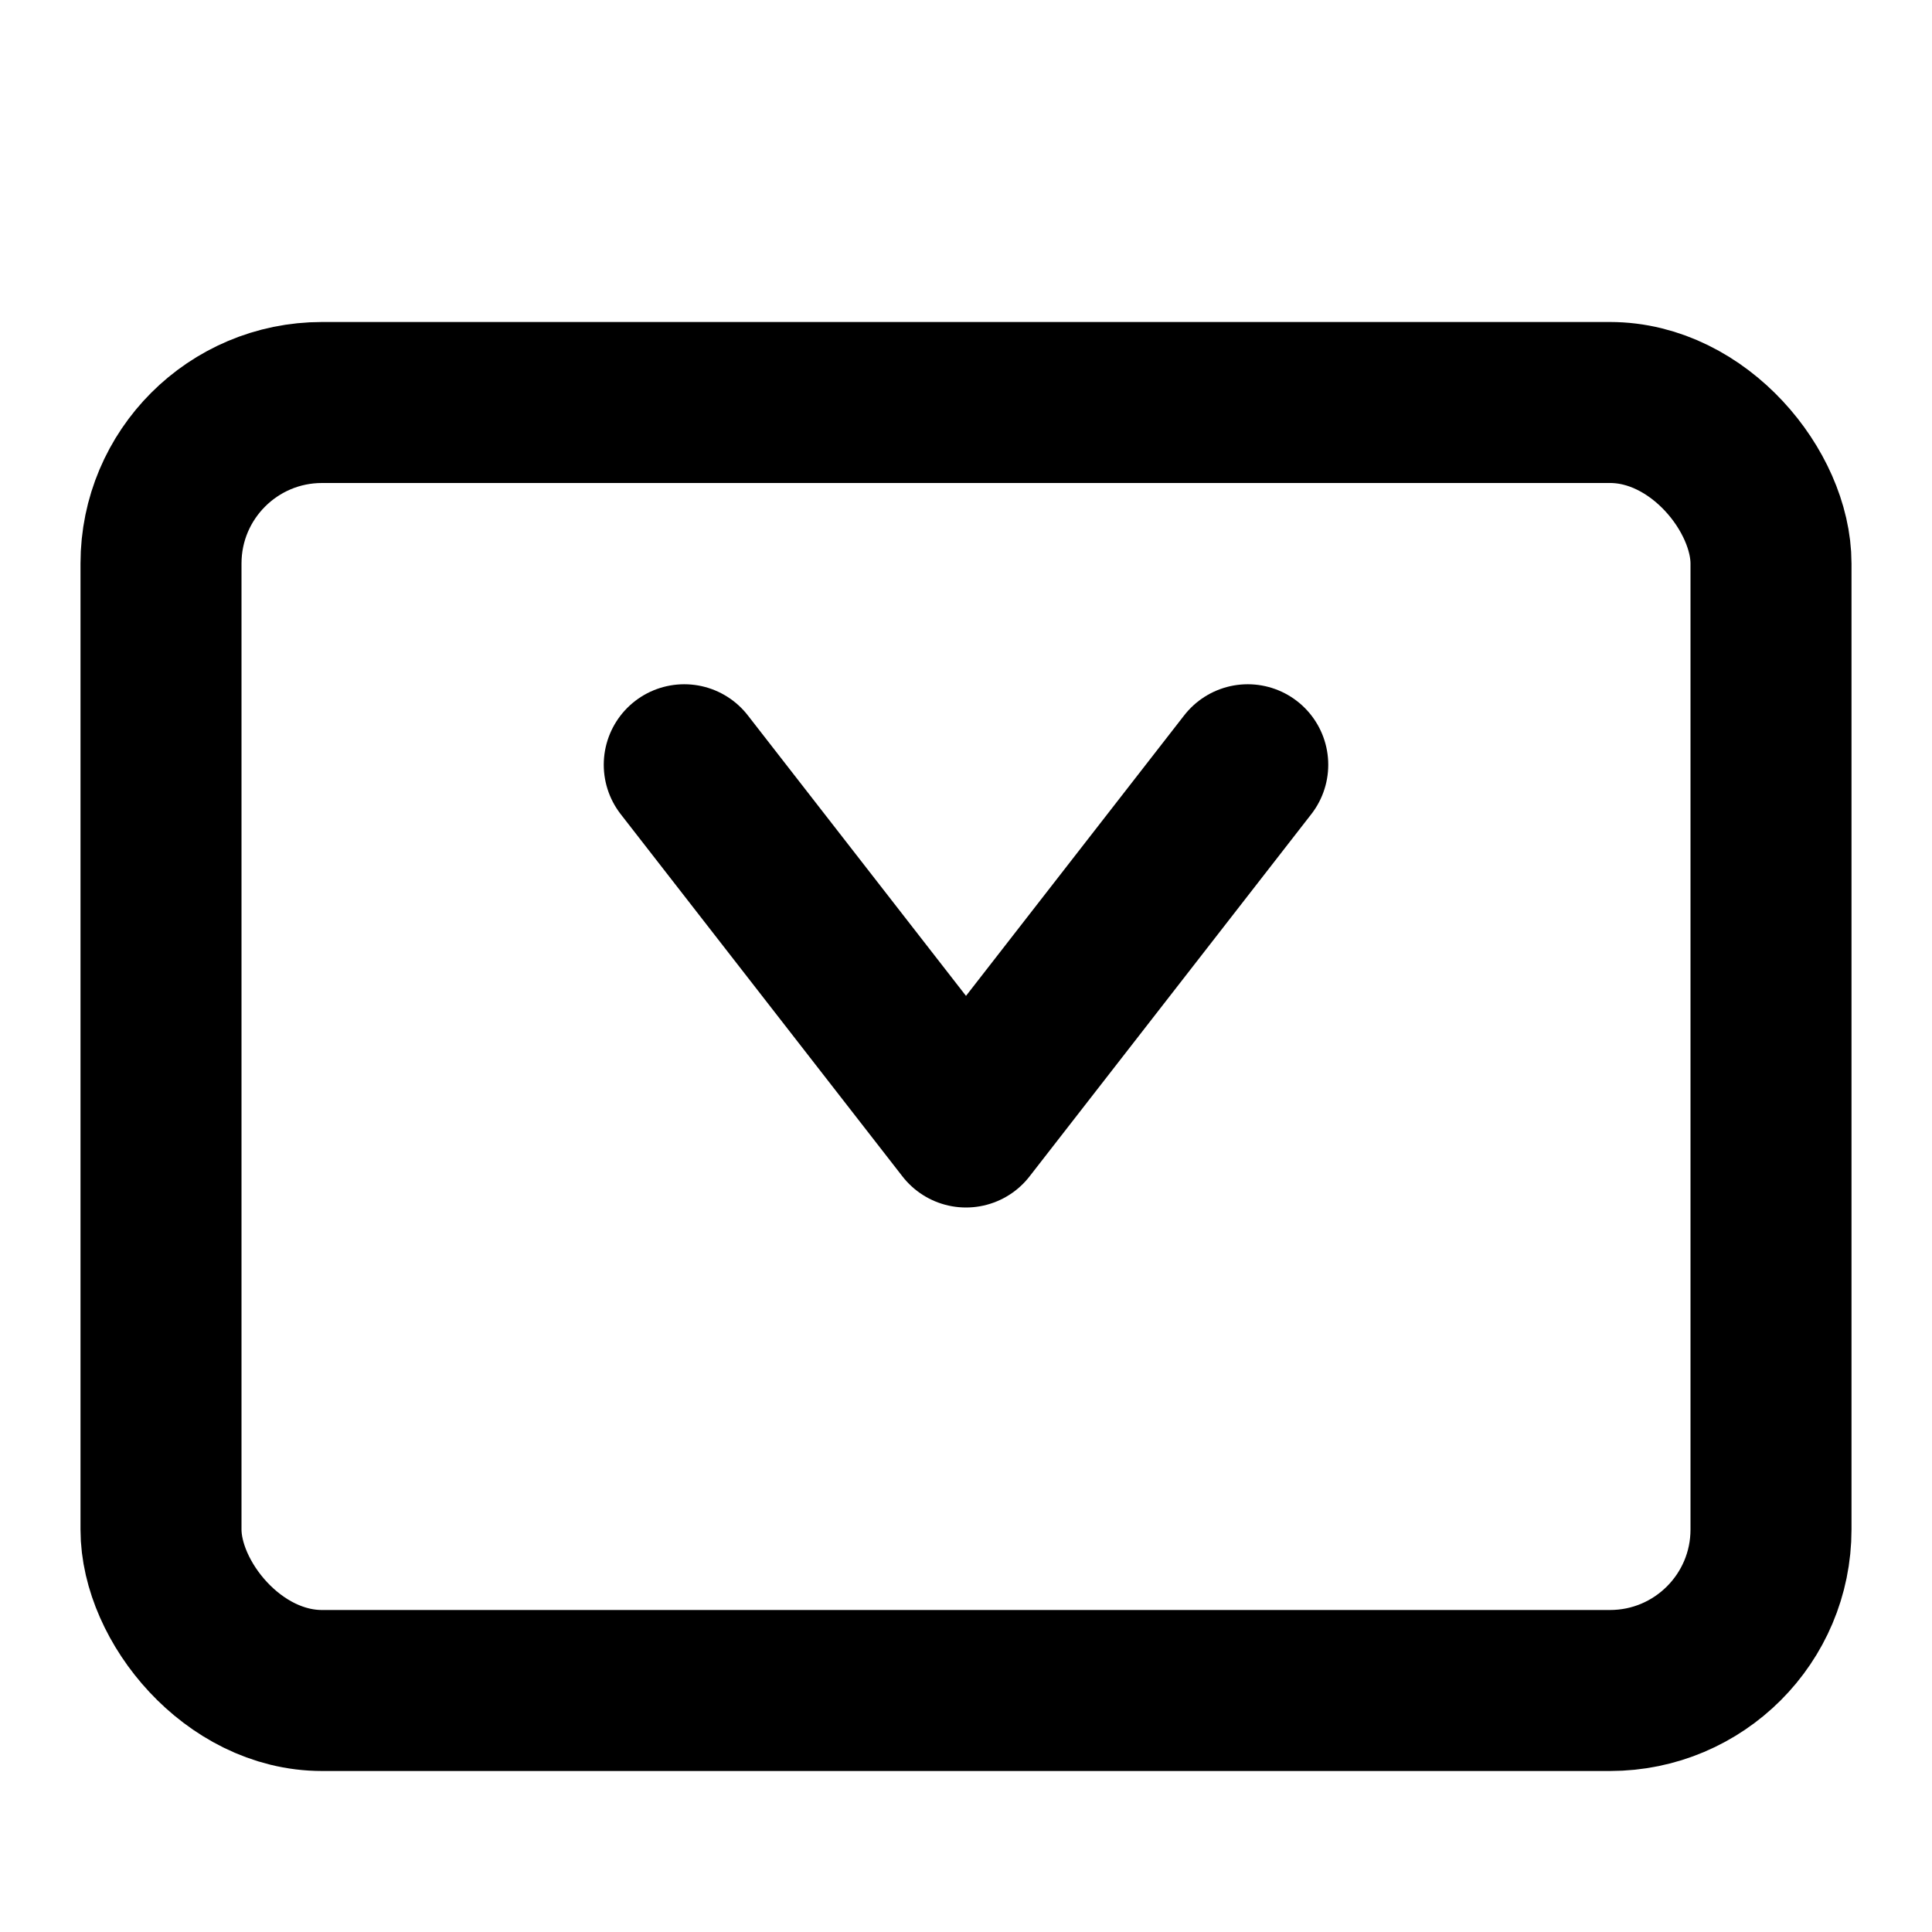
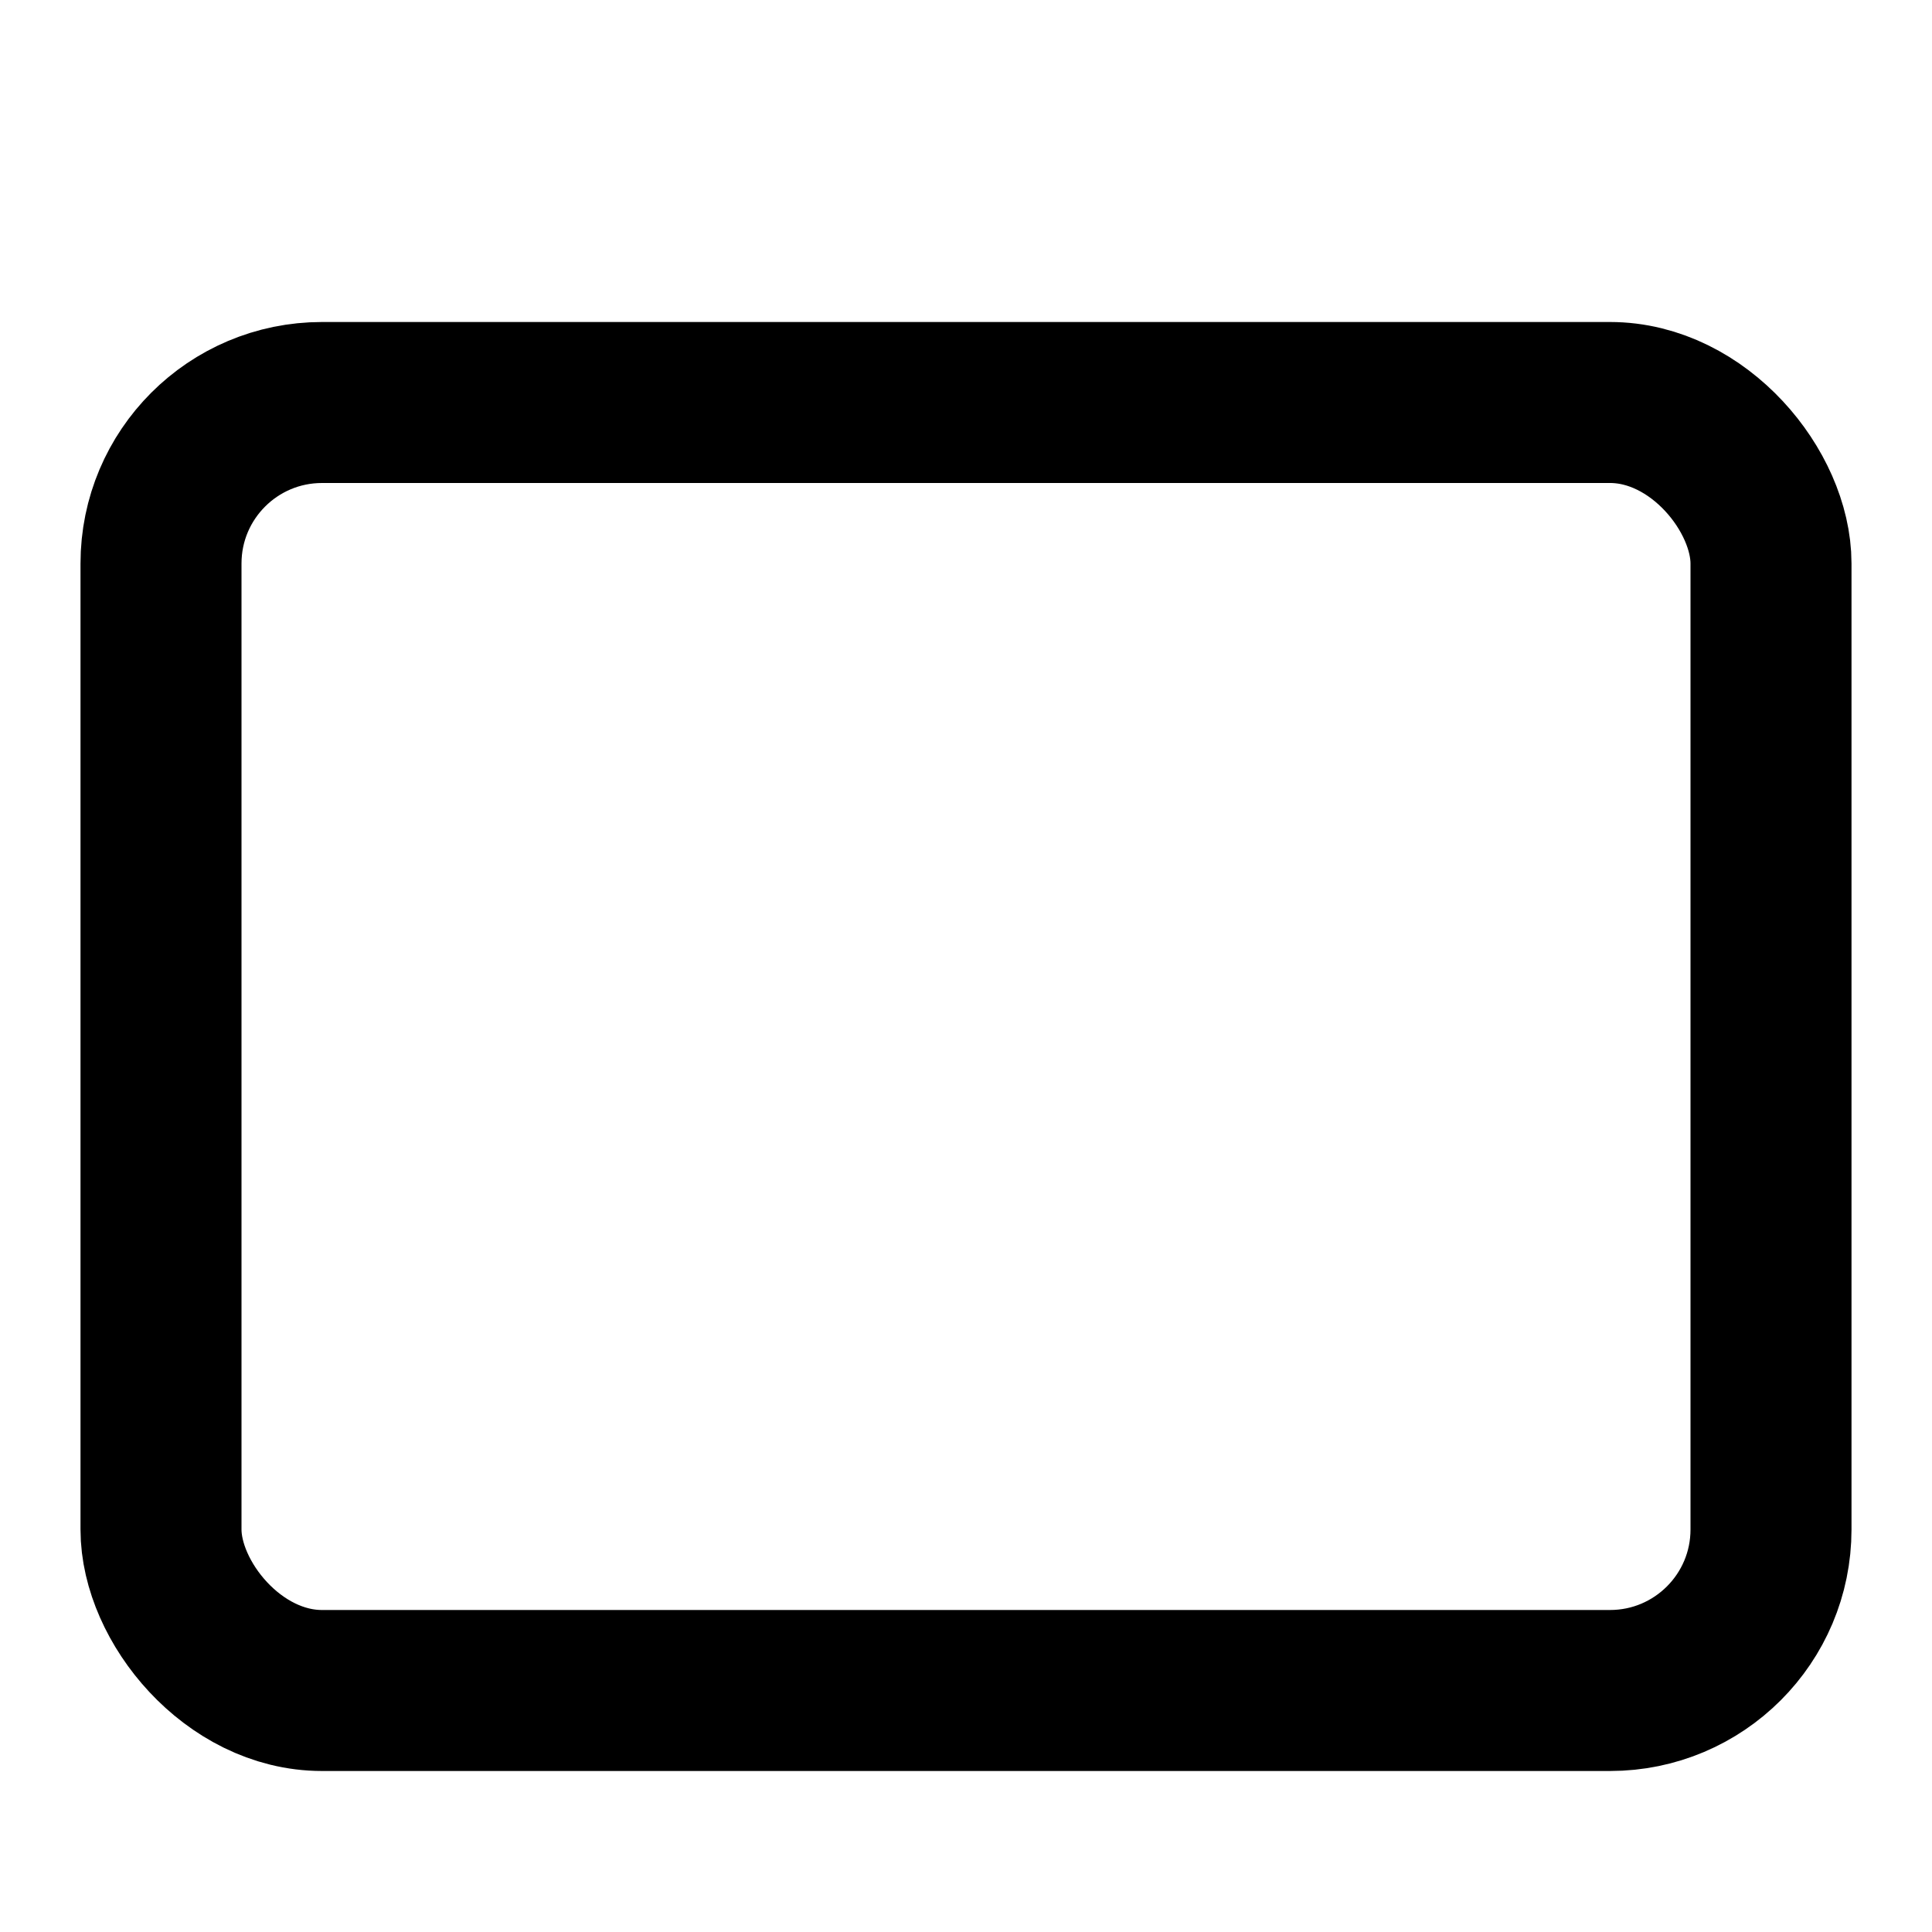
<svg xmlns="http://www.w3.org/2000/svg" width="100" height="100" viewBox="0 0 24 24" fill="none" stroke="currentColor" stroke-width="2" stroke-linecap="round" stroke-linejoin="round">
  <rect x="2" y="5" width="20" height="16" rx="2" ry="2" />
-   <polyline points="8.5 9.5 12 14 15.5 9.5" />
</svg>